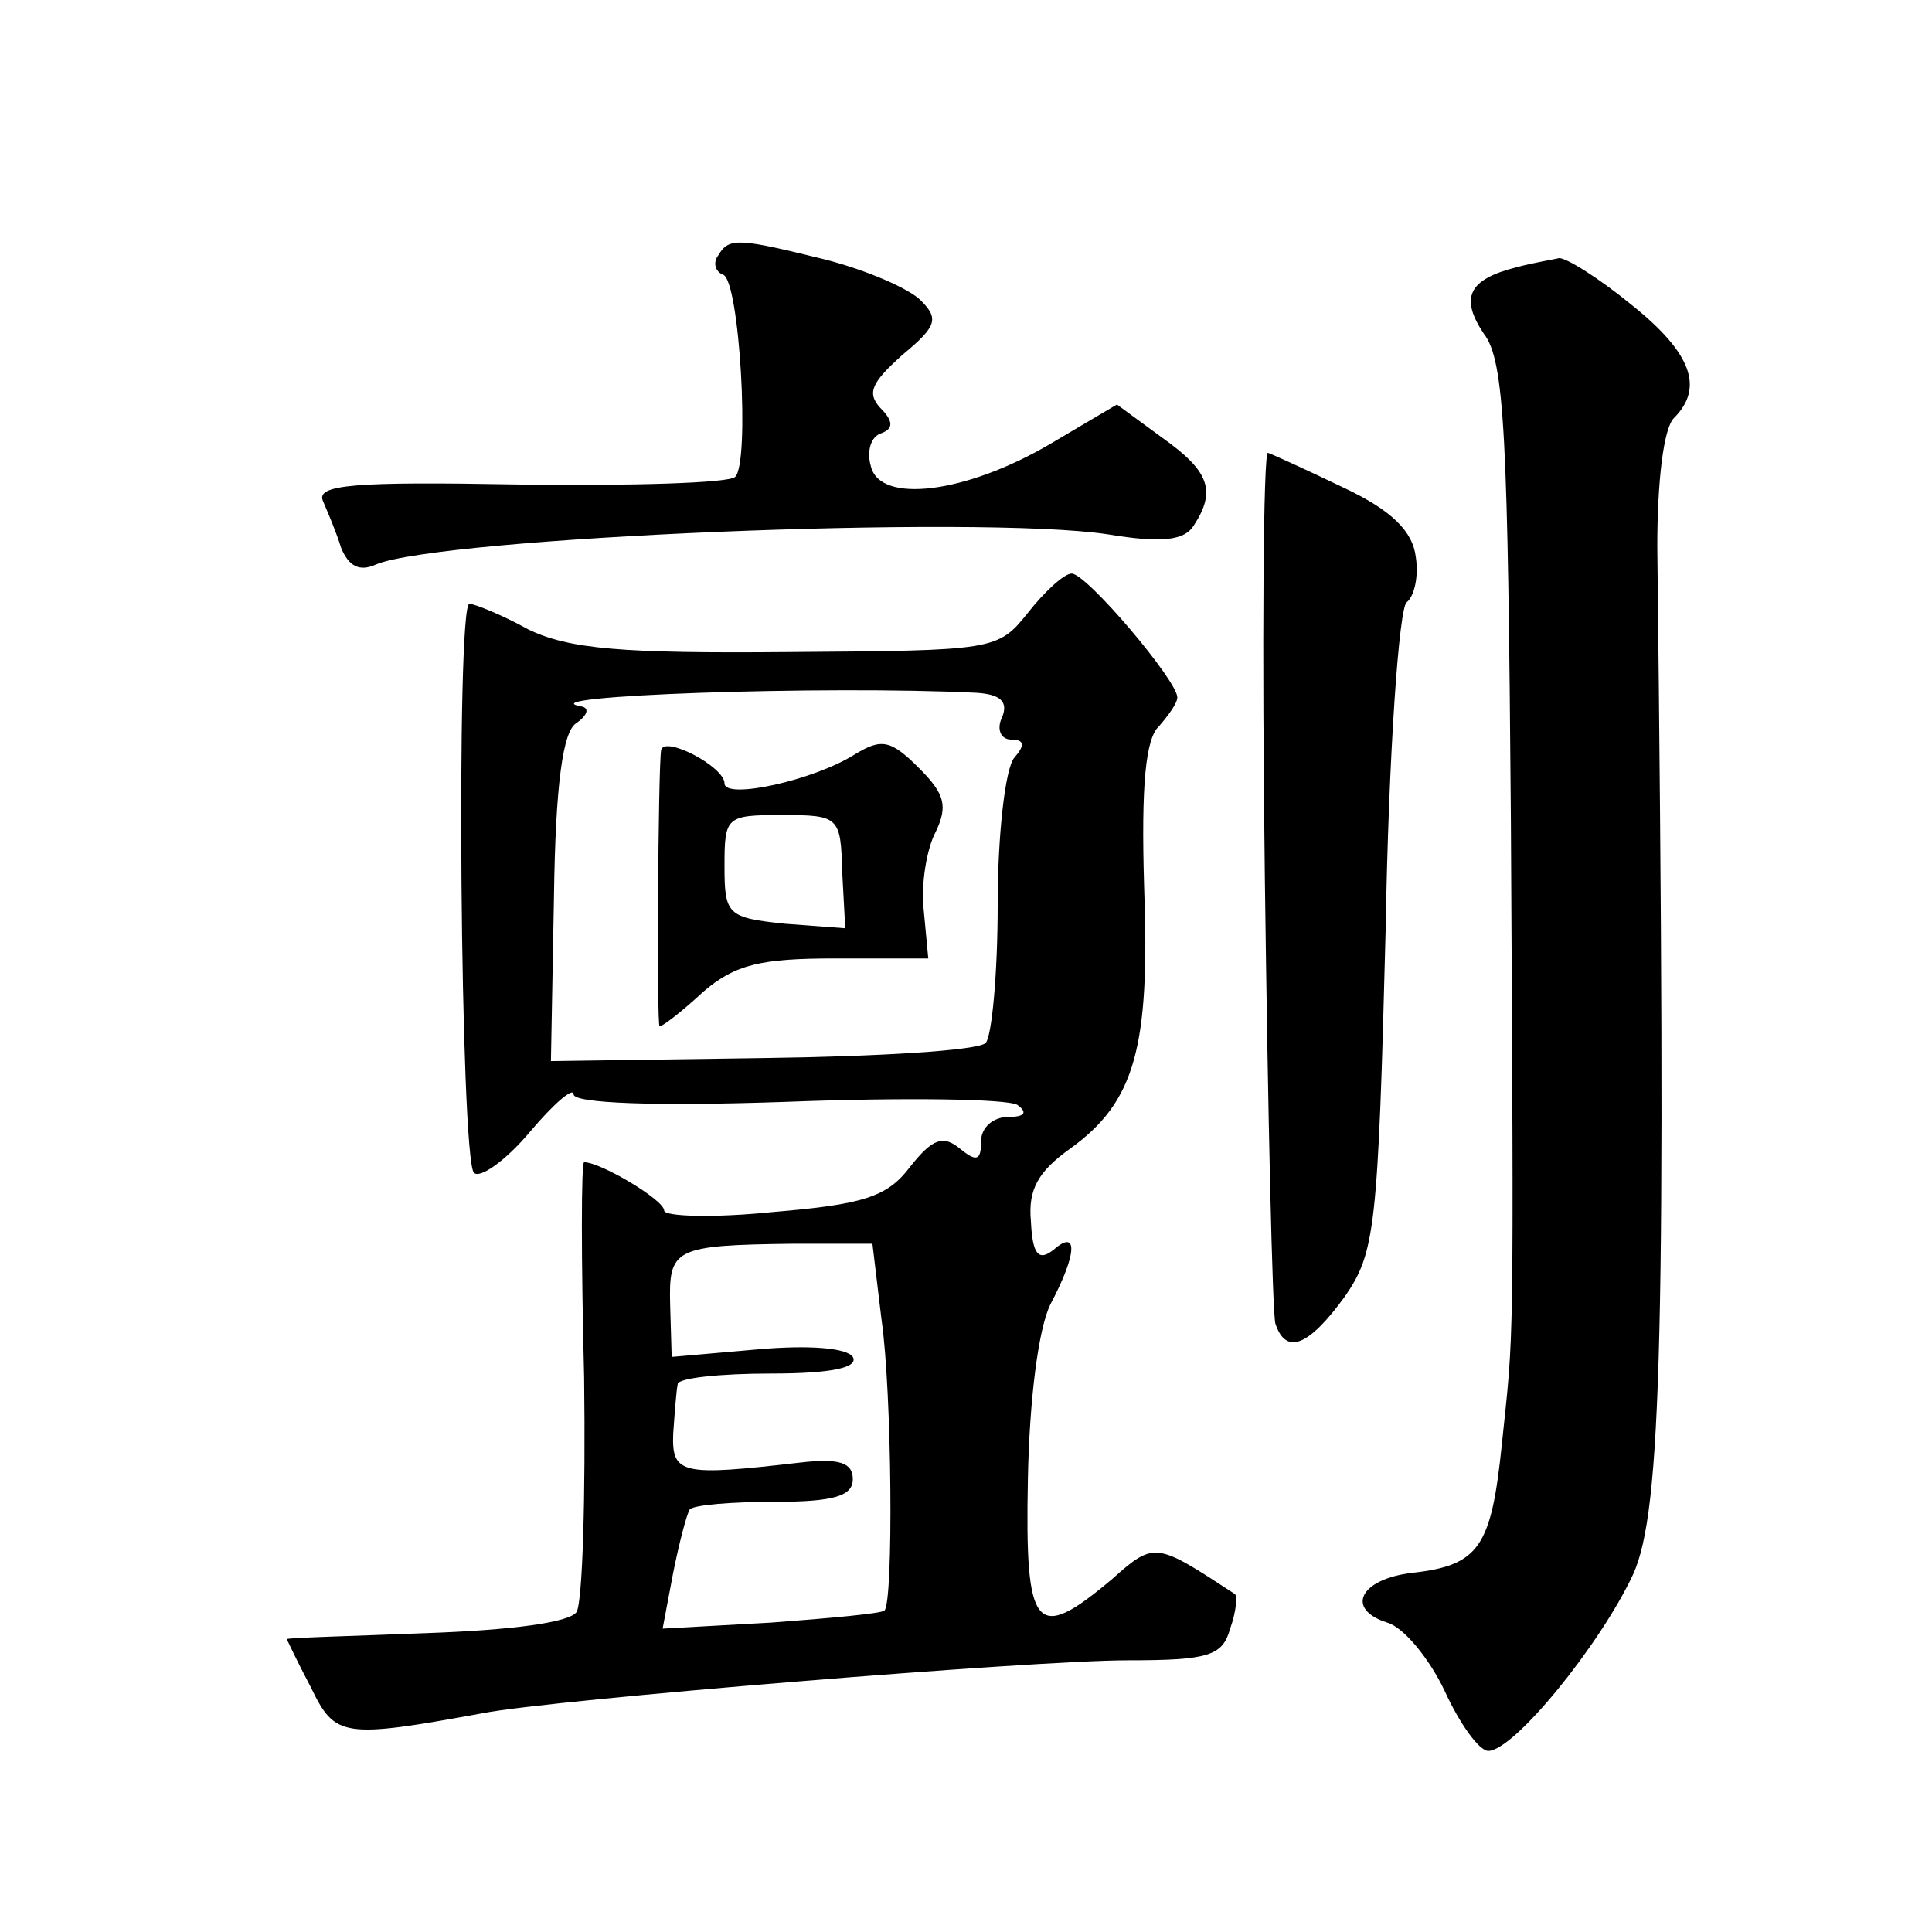
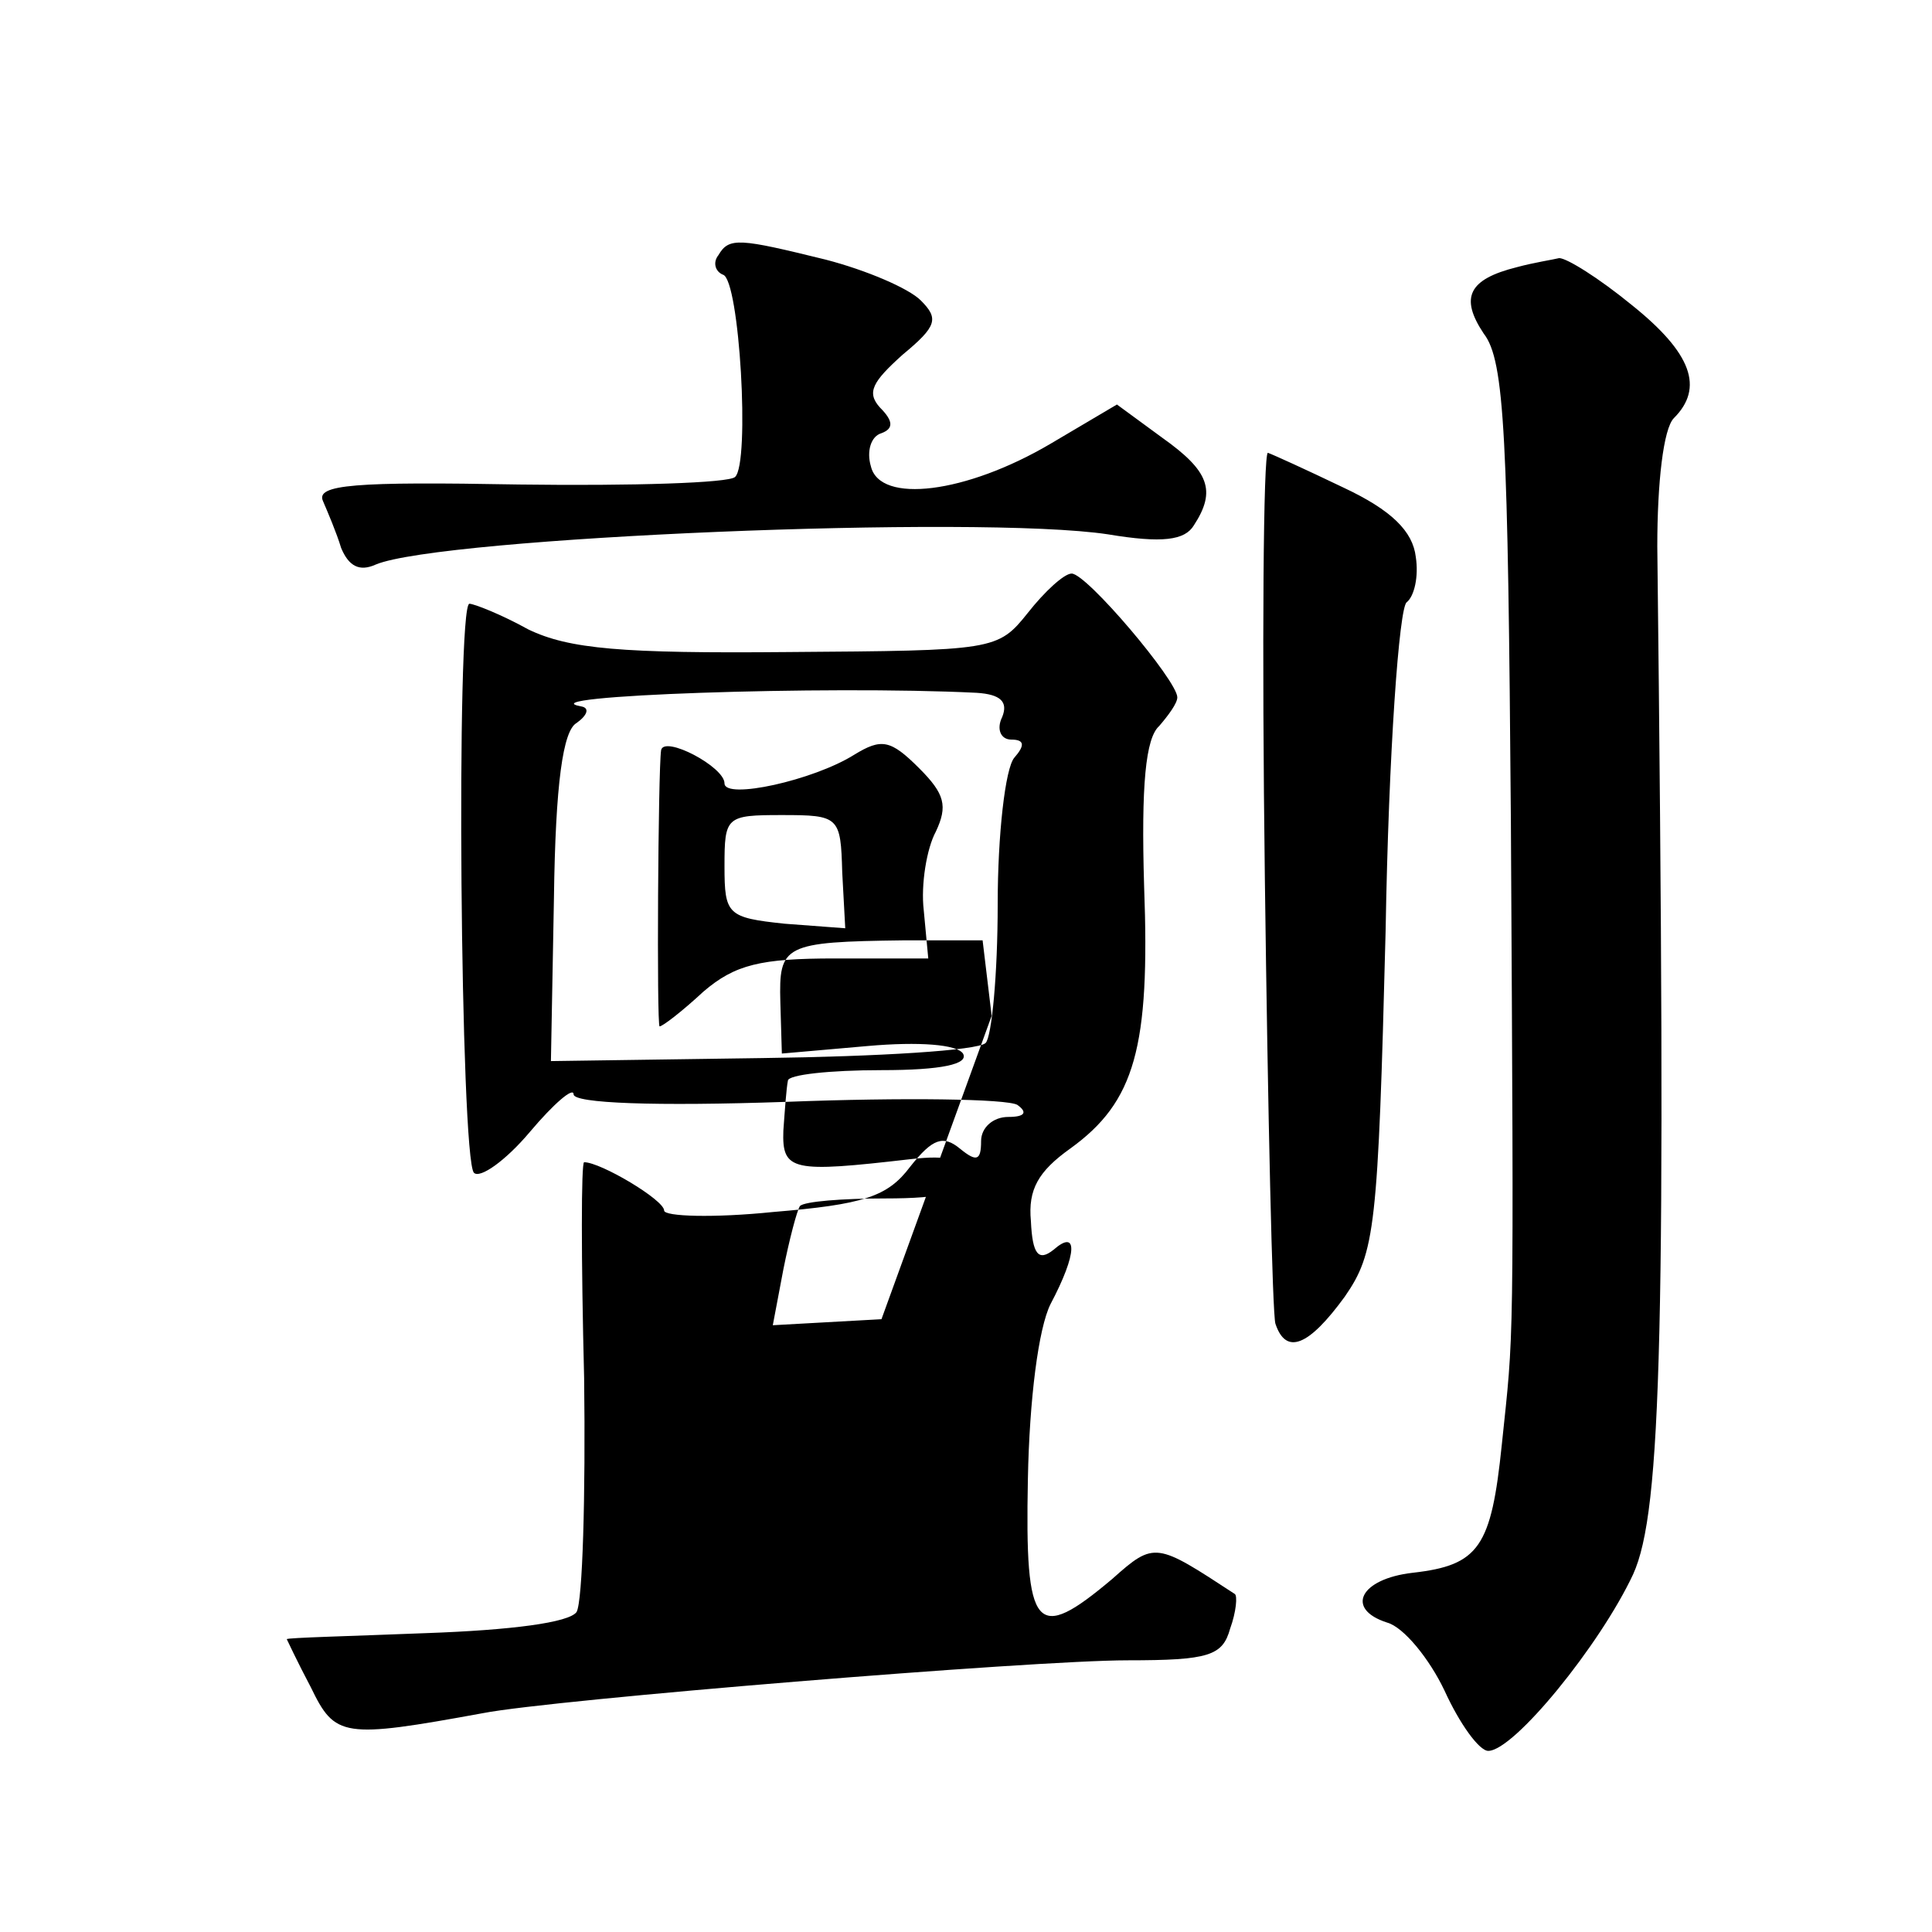
<svg xmlns="http://www.w3.org/2000/svg" version="1.0" width="128pt" height="128pt" viewBox="0 0 128 128" preserveAspectRatio="xMidYMid meet">
  <g transform="translate(0,128) scale(0.1,-0.1)" fill="#0" stroke="none">
-     <path d="M476 1111 c-4 -5 -2 -11 3 -13 11 -3 18 -125 8 -134 -4 -4 -68 -6 -143 -5 -109 2 -135 0 -130 -11 3 -7 9 -21 12 -31 5 -12 12 -16 23 -11 43 18 399 33 485 20 36 -6 51 -4 57 6 15 23 10 36 -21 58 l-30 22 -44 -26 c-56 -33 -113 -40 -119 -15 -3 10 0 20 7 22 8 3 8 8 -1 17 -9 10 -5 17 15 35 23 19 24 24 12 36 -8 8 -36 20 -63 27 -57 14 -64 15 -71 3z M1005 1103 c-32 -8 -38 -20 -22 -44 14 -18 16 -68 18 -323 2 -360 2 -336 -6 -413 -7 -68 -15 -80 -59 -85 -35 -4 -45 -24 -17 -33 11 -3 28 -24 38 -45 10 -22 23 -40 29 -40 17 0 74 70 96 117 19 42 22 161 16 681 0 42 4 78 11 85 20 20 12 43 -28 75 -22 18 -43 31 -48 31 -4 -1 -17 -3 -28 -6z M838 698 c2 -156 5 -289 7 -295 7 -21 22 -15 46 18 20 29 22 45 27 242 2 119 9 215 14 218 5 4 8 17 6 30 -2 17 -16 31 -48 46 -25 12 -47 22 -50 23 -3 0 -4 -127 -2 -282z M681 874 c-20 -25 -22 -25 -159 -26 -110 -1 -145 2 -172 15 -18 10 -36 17 -39 17 -9 0 -6 -368 3 -377 4 -4 21 8 37 27 16 19 29 30 29 25 0 -6 54 -8 141 -5 78 3 146 2 153 -2 7 -5 5 -8 -6 -8 -10 0 -18 -7 -18 -16 0 -13 -3 -14 -14 -5 -11 9 -18 7 -33 -12 -15 -20 -31 -25 -91 -30 -39 -4 -72 -3 -72 1 0 7 -42 32 -53 32 -2 0 -2 -64 0 -143 1 -78 -1 -148 -5 -155 -5 -7 -43 -12 -100 -14 -50 -2 -92 -3 -92 -4 0 0 7 -15 16 -32 16 -33 21 -34 114 -17 46 9 364 35 427 35 54 0 63 3 68 21 4 11 5 22 3 23 -52 34 -53 35 -81 10 -51 -43 -58 -35 -56 66 1 53 7 100 15 116 18 34 18 50 2 36 -10 -8 -14 -3 -15 19 -2 21 5 33 26 48 43 31 53 67 49 174 -2 67 1 98 10 106 6 7 12 15 12 19 0 11 -60 82 -70 82 -5 0 -18 -12 -29 -26z m-34 -53 c16 -1 21 -6 17 -16 -4 -8 -1 -15 6 -15 9 0 9 -4 2 -12 -6 -7 -11 -51 -11 -97 0 -47 -4 -88 -8 -92 -5 -5 -71 -9 -148 -10 l-140 -2 2 108 c1 76 6 111 15 116 7 5 9 10 3 11 -38 7 162 14 262 9z m-63 -415 c7 -48 8 -187 2 -193 -2 -2 -35 -5 -75 -8 l-72 -4 7 37 c4 20 9 39 11 42 3 3 28 5 56 5 40 0 52 4 52 15 0 11 -9 14 -35 11 -78 -9 -85 -8 -84 19 1 14 2 28 3 33 0 4 28 7 62 7 40 0 58 4 54 11 -4 6 -29 8 -63 5 l-57 -5 -1 34 c-1 38 2 40 82 41 l52 0 6 -50z M438 783 c-2 -13 -3 -183 -1 -183 2 0 15 10 29 23 21 18 38 22 87 22 l62 0 -3 32 c-2 17 2 41 8 52 8 17 6 25 -11 42 -19 19 -25 20 -43 9 -27 -17 -86 -30 -86 -19 0 11 -40 32 -42 22z m120 -81 l2 -37 -40 3 c-38 4 -40 6 -40 38 0 33 1 34 38 34 38 0 39 -1 40 -38z" />
+     <path d="M476 1111 c-4 -5 -2 -11 3 -13 11 -3 18 -125 8 -134 -4 -4 -68 -6 -143 -5 -109 2 -135 0 -130 -11 3 -7 9 -21 12 -31 5 -12 12 -16 23 -11 43 18 399 33 485 20 36 -6 51 -4 57 6 15 23 10 36 -21 58 l-30 22 -44 -26 c-56 -33 -113 -40 -119 -15 -3 10 0 20 7 22 8 3 8 8 -1 17 -9 10 -5 17 15 35 23 19 24 24 12 36 -8 8 -36 20 -63 27 -57 14 -64 15 -71 3z M1005 1103 c-32 -8 -38 -20 -22 -44 14 -18 16 -68 18 -323 2 -360 2 -336 -6 -413 -7 -68 -15 -80 -59 -85 -35 -4 -45 -24 -17 -33 11 -3 28 -24 38 -45 10 -22 23 -40 29 -40 17 0 74 70 96 117 19 42 22 161 16 681 0 42 4 78 11 85 20 20 12 43 -28 75 -22 18 -43 31 -48 31 -4 -1 -17 -3 -28 -6z M838 698 c2 -156 5 -289 7 -295 7 -21 22 -15 46 18 20 29 22 45 27 242 2 119 9 215 14 218 5 4 8 17 6 30 -2 17 -16 31 -48 46 -25 12 -47 22 -50 23 -3 0 -4 -127 -2 -282z M681 874 c-20 -25 -22 -25 -159 -26 -110 -1 -145 2 -172 15 -18 10 -36 17 -39 17 -9 0 -6 -368 3 -377 4 -4 21 8 37 27 16 19 29 30 29 25 0 -6 54 -8 141 -5 78 3 146 2 153 -2 7 -5 5 -8 -6 -8 -10 0 -18 -7 -18 -16 0 -13 -3 -14 -14 -5 -11 9 -18 7 -33 -12 -15 -20 -31 -25 -91 -30 -39 -4 -72 -3 -72 1 0 7 -42 32 -53 32 -2 0 -2 -64 0 -143 1 -78 -1 -148 -5 -155 -5 -7 -43 -12 -100 -14 -50 -2 -92 -3 -92 -4 0 0 7 -15 16 -32 16 -33 21 -34 114 -17 46 9 364 35 427 35 54 0 63 3 68 21 4 11 5 22 3 23 -52 34 -53 35 -81 10 -51 -43 -58 -35 -56 66 1 53 7 100 15 116 18 34 18 50 2 36 -10 -8 -14 -3 -15 19 -2 21 5 33 26 48 43 31 53 67 49 174 -2 67 1 98 10 106 6 7 12 15 12 19 0 11 -60 82 -70 82 -5 0 -18 -12 -29 -26z m-34 -53 c16 -1 21 -6 17 -16 -4 -8 -1 -15 6 -15 9 0 9 -4 2 -12 -6 -7 -11 -51 -11 -97 0 -47 -4 -88 -8 -92 -5 -5 -71 -9 -148 -10 l-140 -2 2 108 c1 76 6 111 15 116 7 5 9 10 3 11 -38 7 162 14 262 9z m-63 -415 l-72 -4 7 37 c4 20 9 39 11 42 3 3 28 5 56 5 40 0 52 4 52 15 0 11 -9 14 -35 11 -78 -9 -85 -8 -84 19 1 14 2 28 3 33 0 4 28 7 62 7 40 0 58 4 54 11 -4 6 -29 8 -63 5 l-57 -5 -1 34 c-1 38 2 40 82 41 l52 0 6 -50z M438 783 c-2 -13 -3 -183 -1 -183 2 0 15 10 29 23 21 18 38 22 87 22 l62 0 -3 32 c-2 17 2 41 8 52 8 17 6 25 -11 42 -19 19 -25 20 -43 9 -27 -17 -86 -30 -86 -19 0 11 -40 32 -42 22z m120 -81 l2 -37 -40 3 c-38 4 -40 6 -40 38 0 33 1 34 38 34 38 0 39 -1 40 -38z" />
  </g>
</svg>